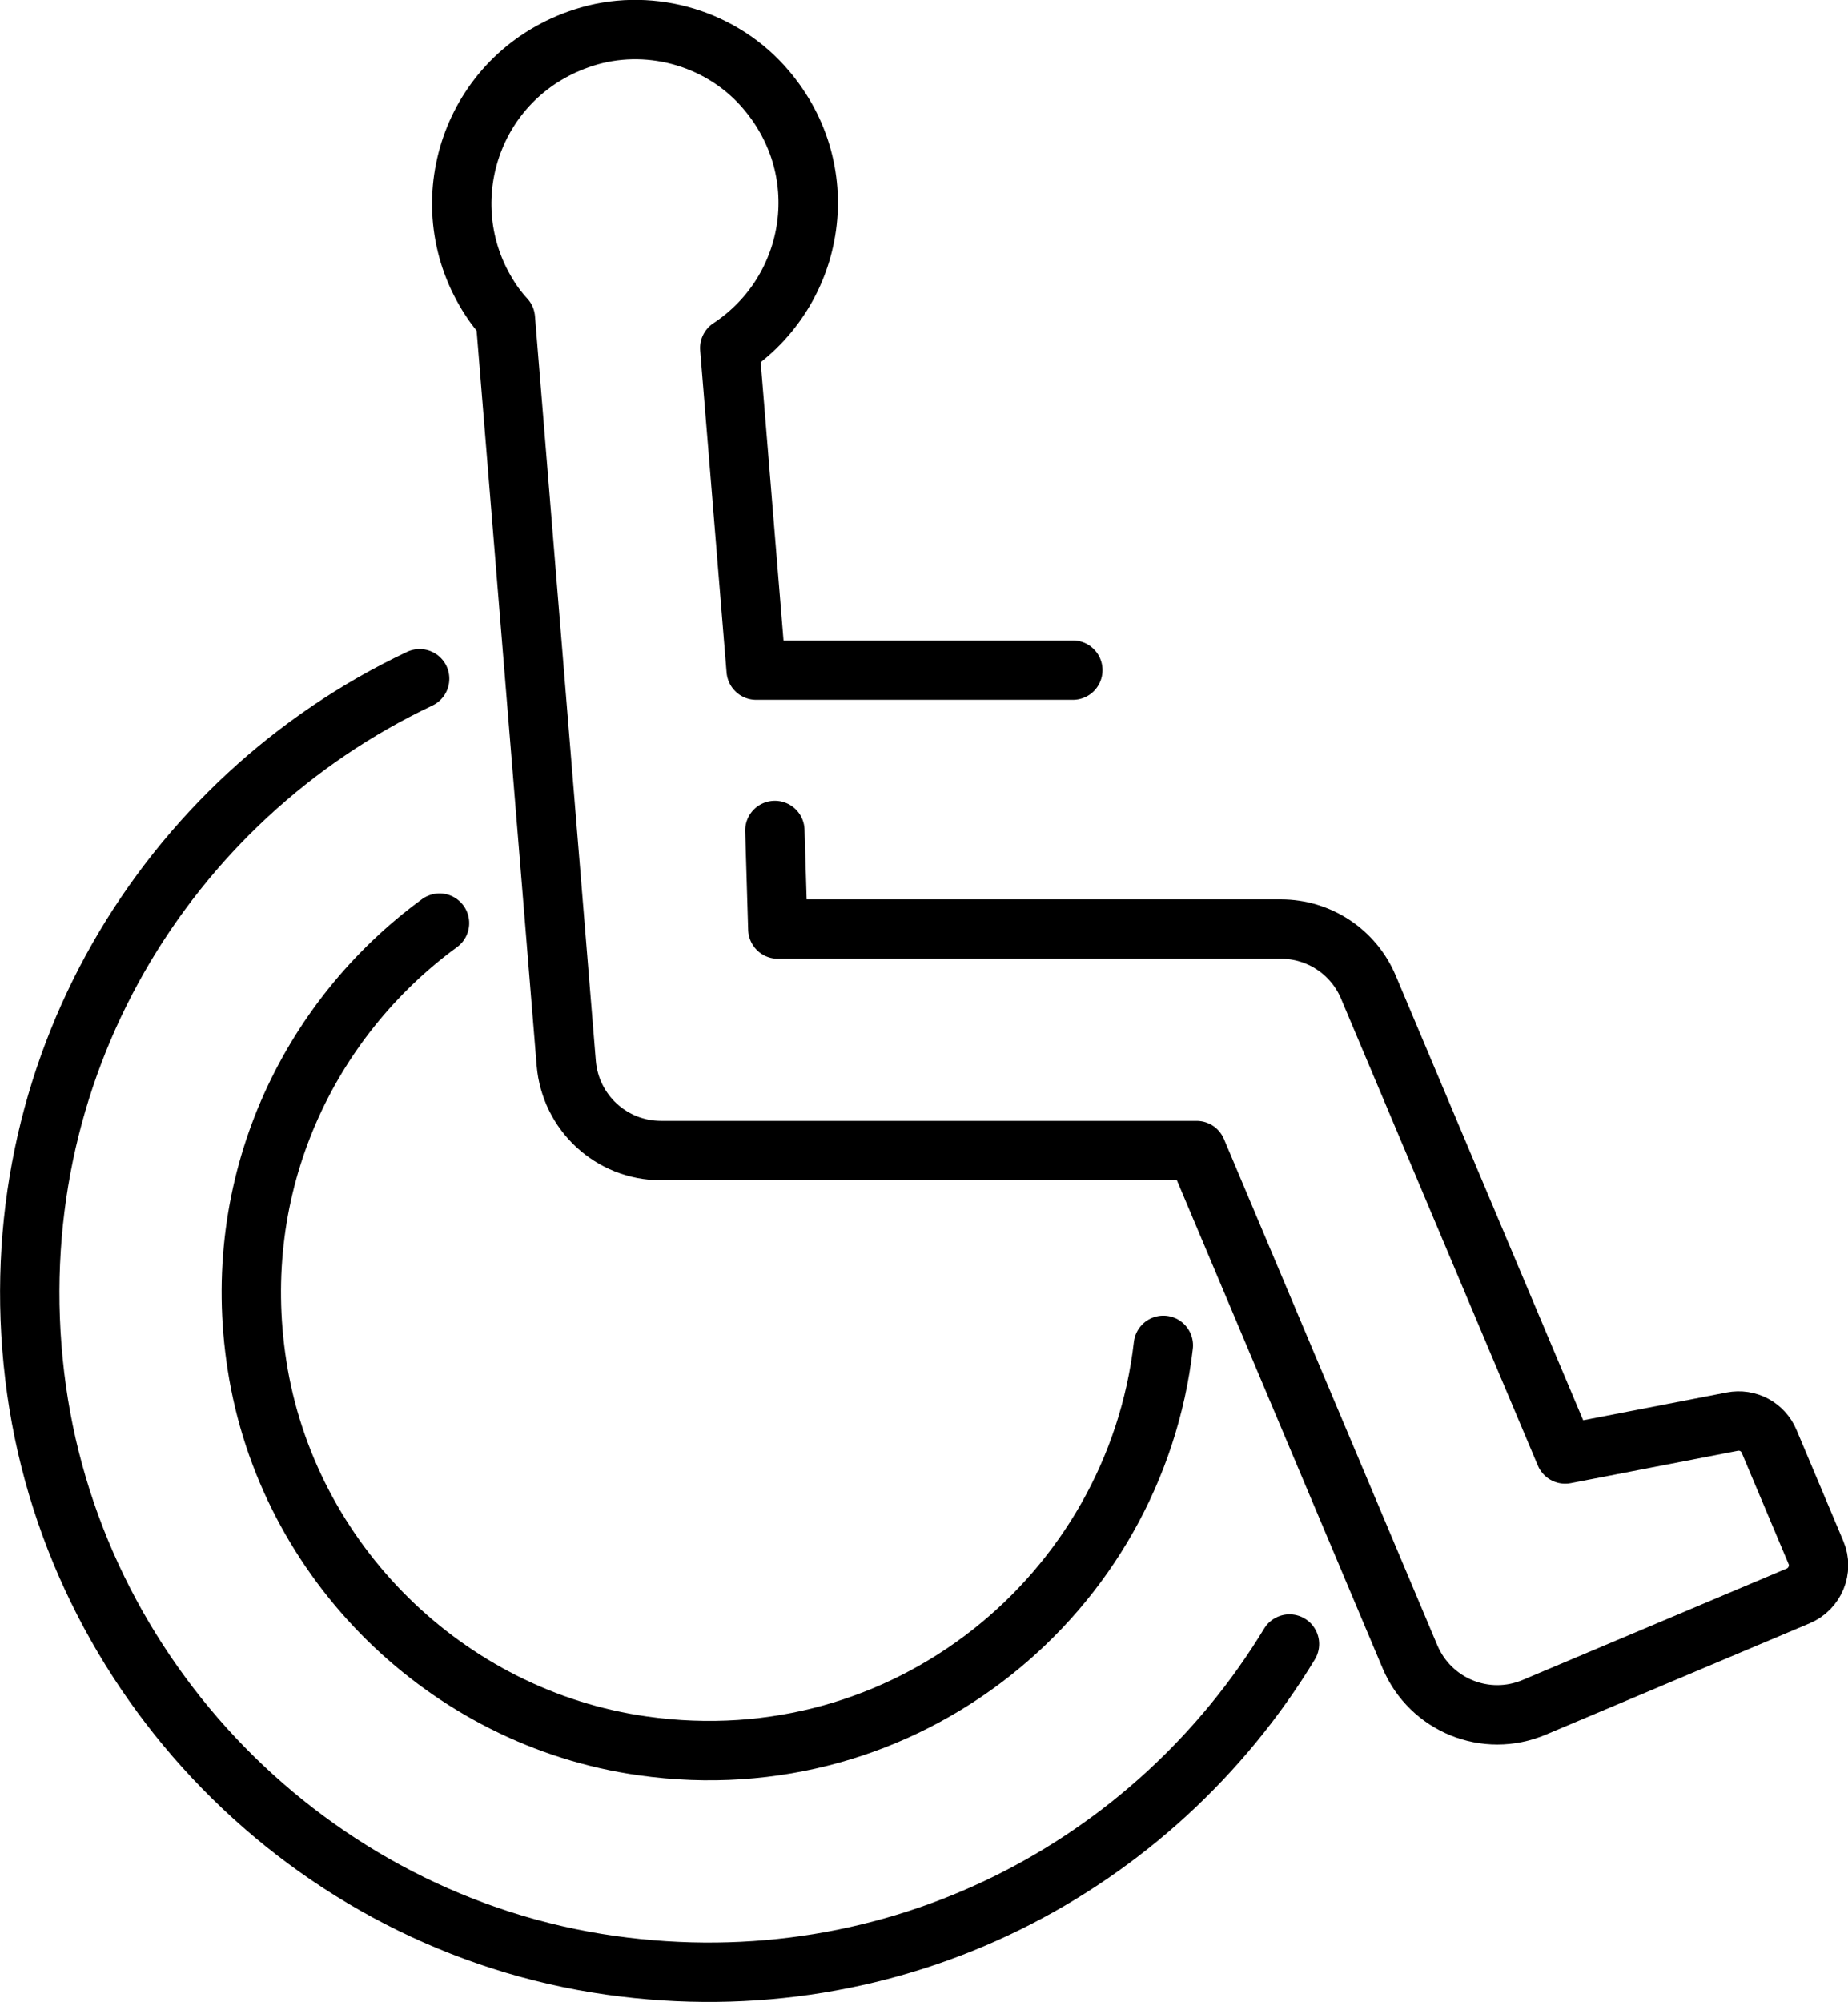
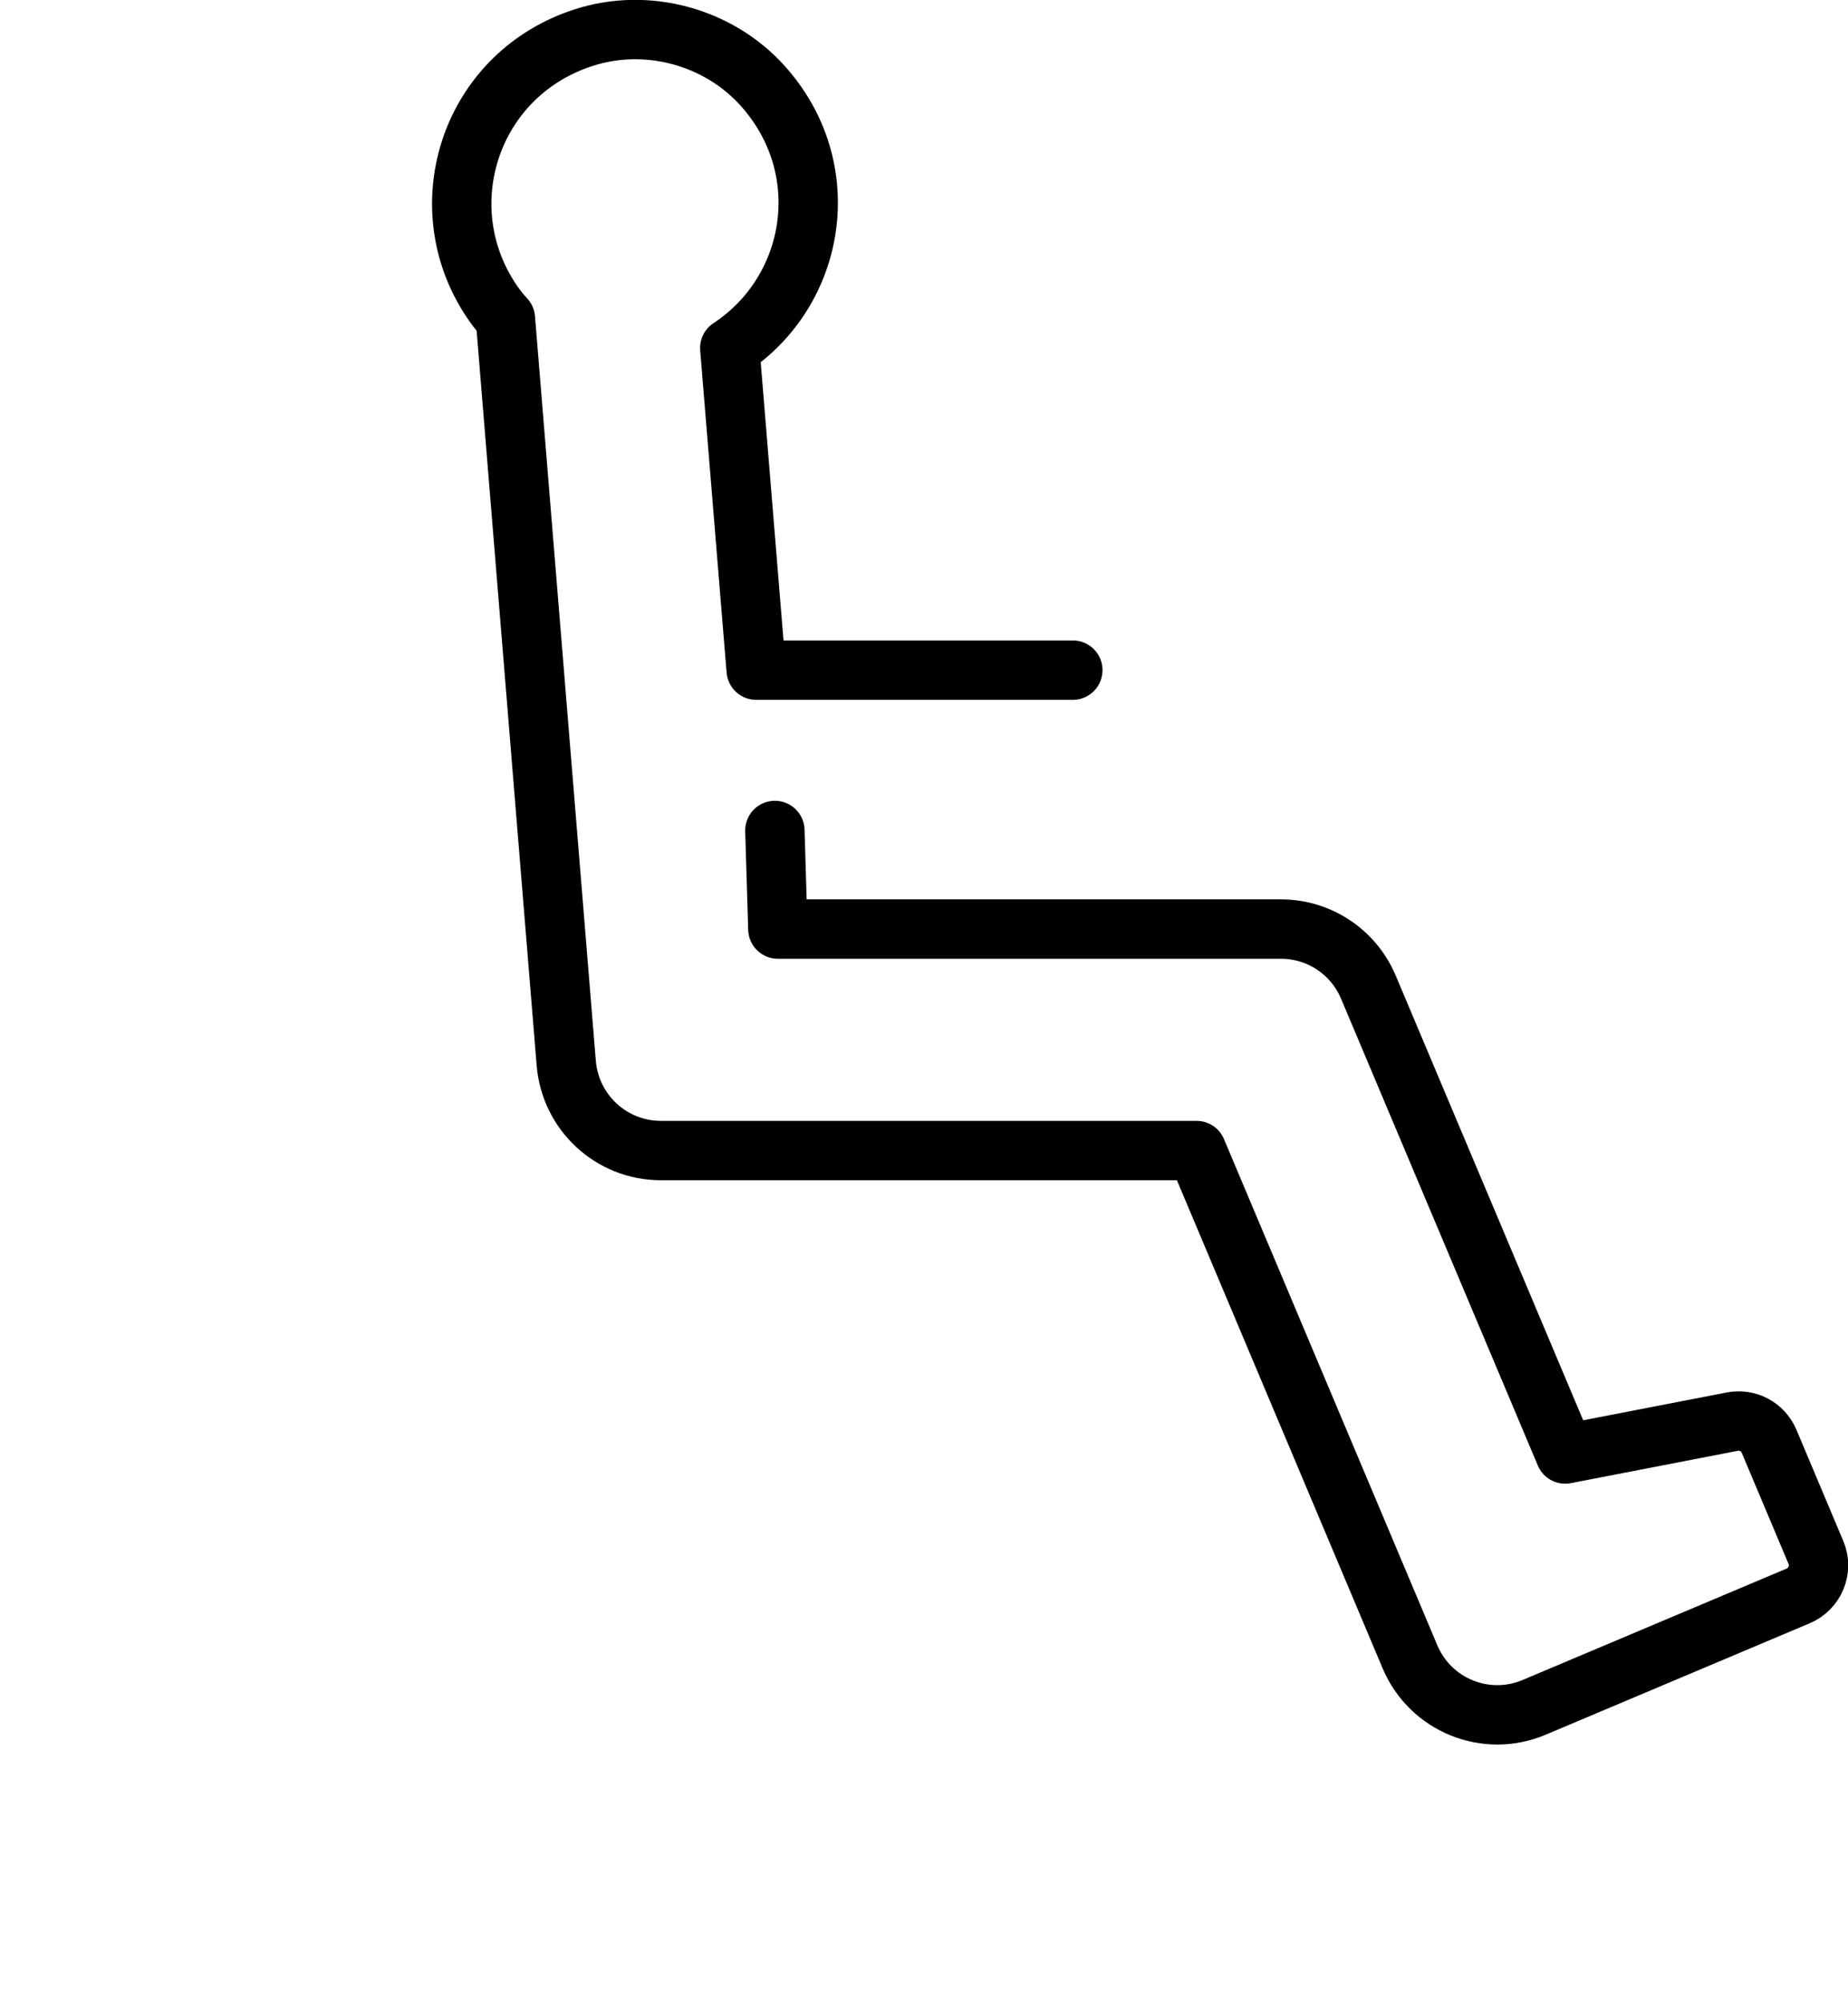
<svg xmlns="http://www.w3.org/2000/svg" id="Layer_2" data-name="Layer 2" viewBox="0 0 62.27 67.43">
  <defs>
    <style>
      .cls-1 {
        fill: none;
        stroke: #000;
        stroke-linecap: round;
        stroke-linejoin: round;
        stroke-width: 2px;
      }
    </style>
  </defs>
  <g id="icons">
-     <path class="cls-1" d="M39.2,45.31c-.96,8.38-8.67,14.75-17.54,13.49-6.62-.93-11.98-6.21-13-12.82-.95-6.09,1.71-11.64,6.15-14.89" />
-     <path class="cls-1" d="M14.14,22.86C5.6,26.9-.06,36.04,1.17,46.34c1.21,10.16,9.27,18.42,19.41,19.85,9.64,1.36,18.33-3.34,22.87-10.82" />
    <path class="cls-1" d="M36.15,22.57h-10.67l-.89-10.85c2.92-1.92,3.62-6.06,1.09-8.85-1.5-1.65-3.9-2.29-6.02-1.6-3.68,1.19-5.14,5.35-3.32,8.51.2.35.43.67.69.95l2.05,25.08c.14,1.66,1.52,2.94,3.19,2.94h18.05l7.19,17.05c.69,1.63,2.56,2.39,4.19,1.7l8.89-3.75c.57-.24.84-.9.6-1.46l-1.58-3.75c-.21-.49-.72-.76-1.24-.66l-5.63,1.09-6.63-15.72c-.5-1.19-1.66-1.96-2.95-1.96h-16.95l-.1-3.32" />
  </g>
</svg>